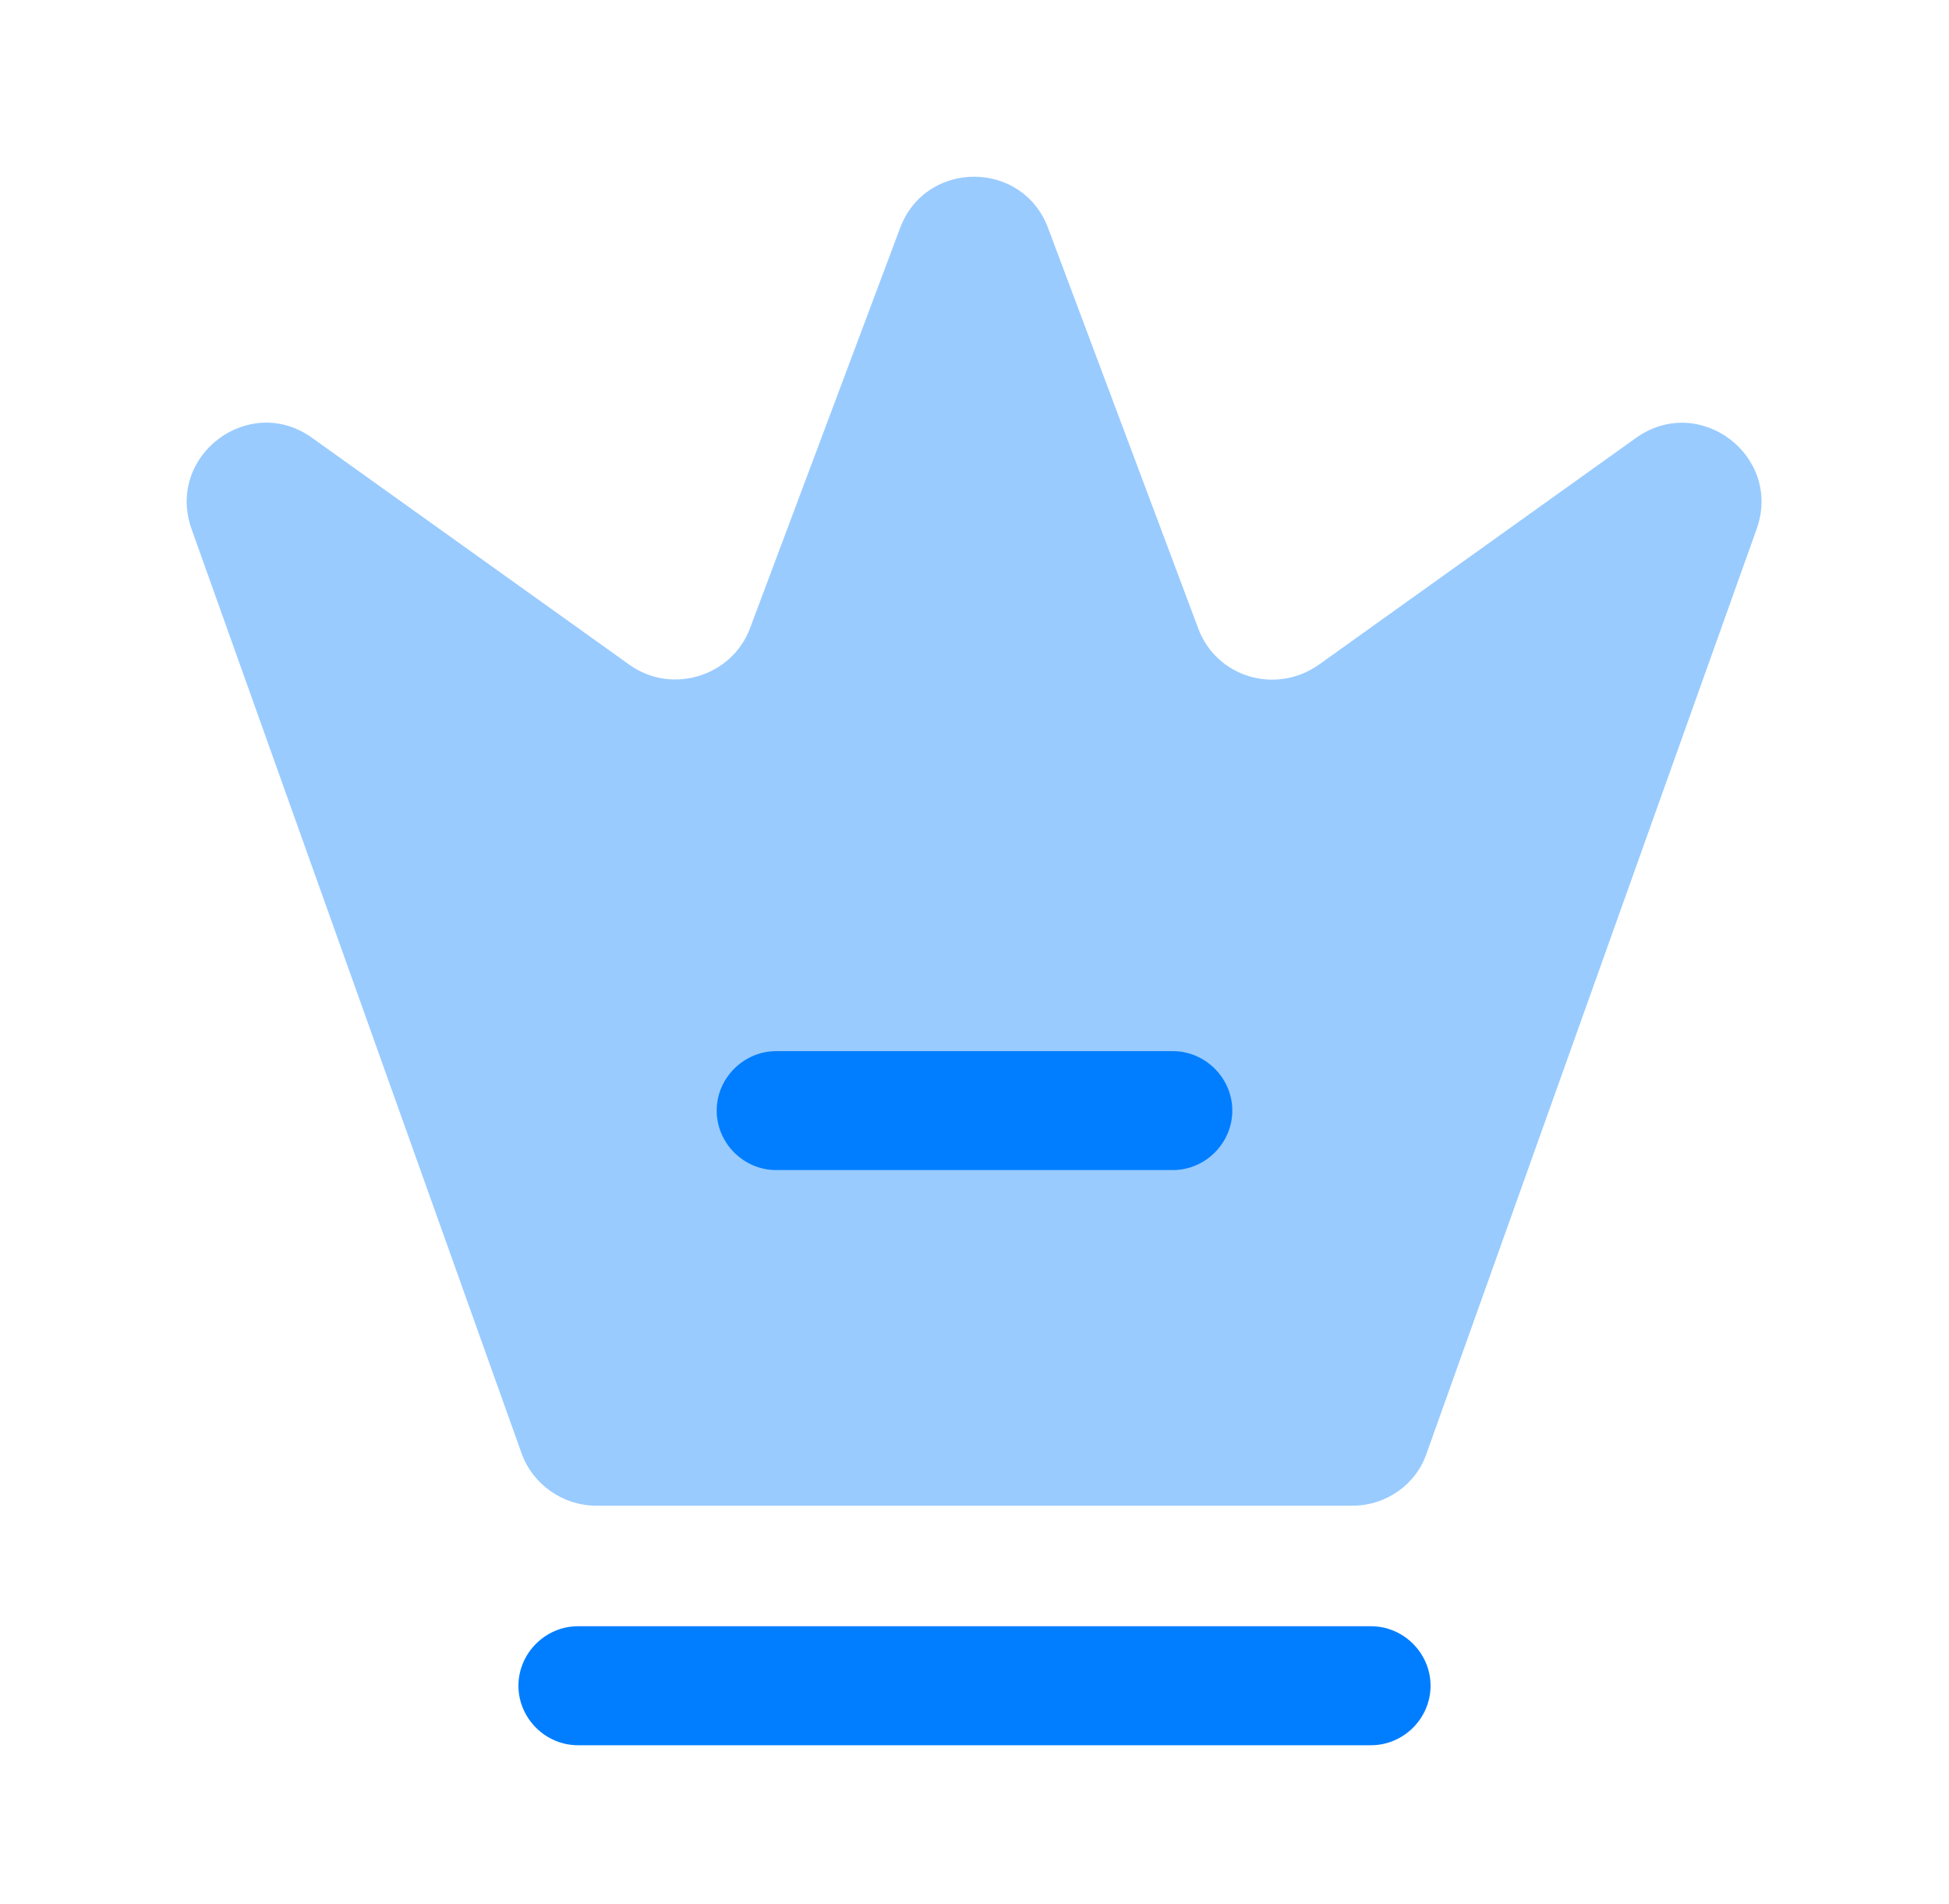
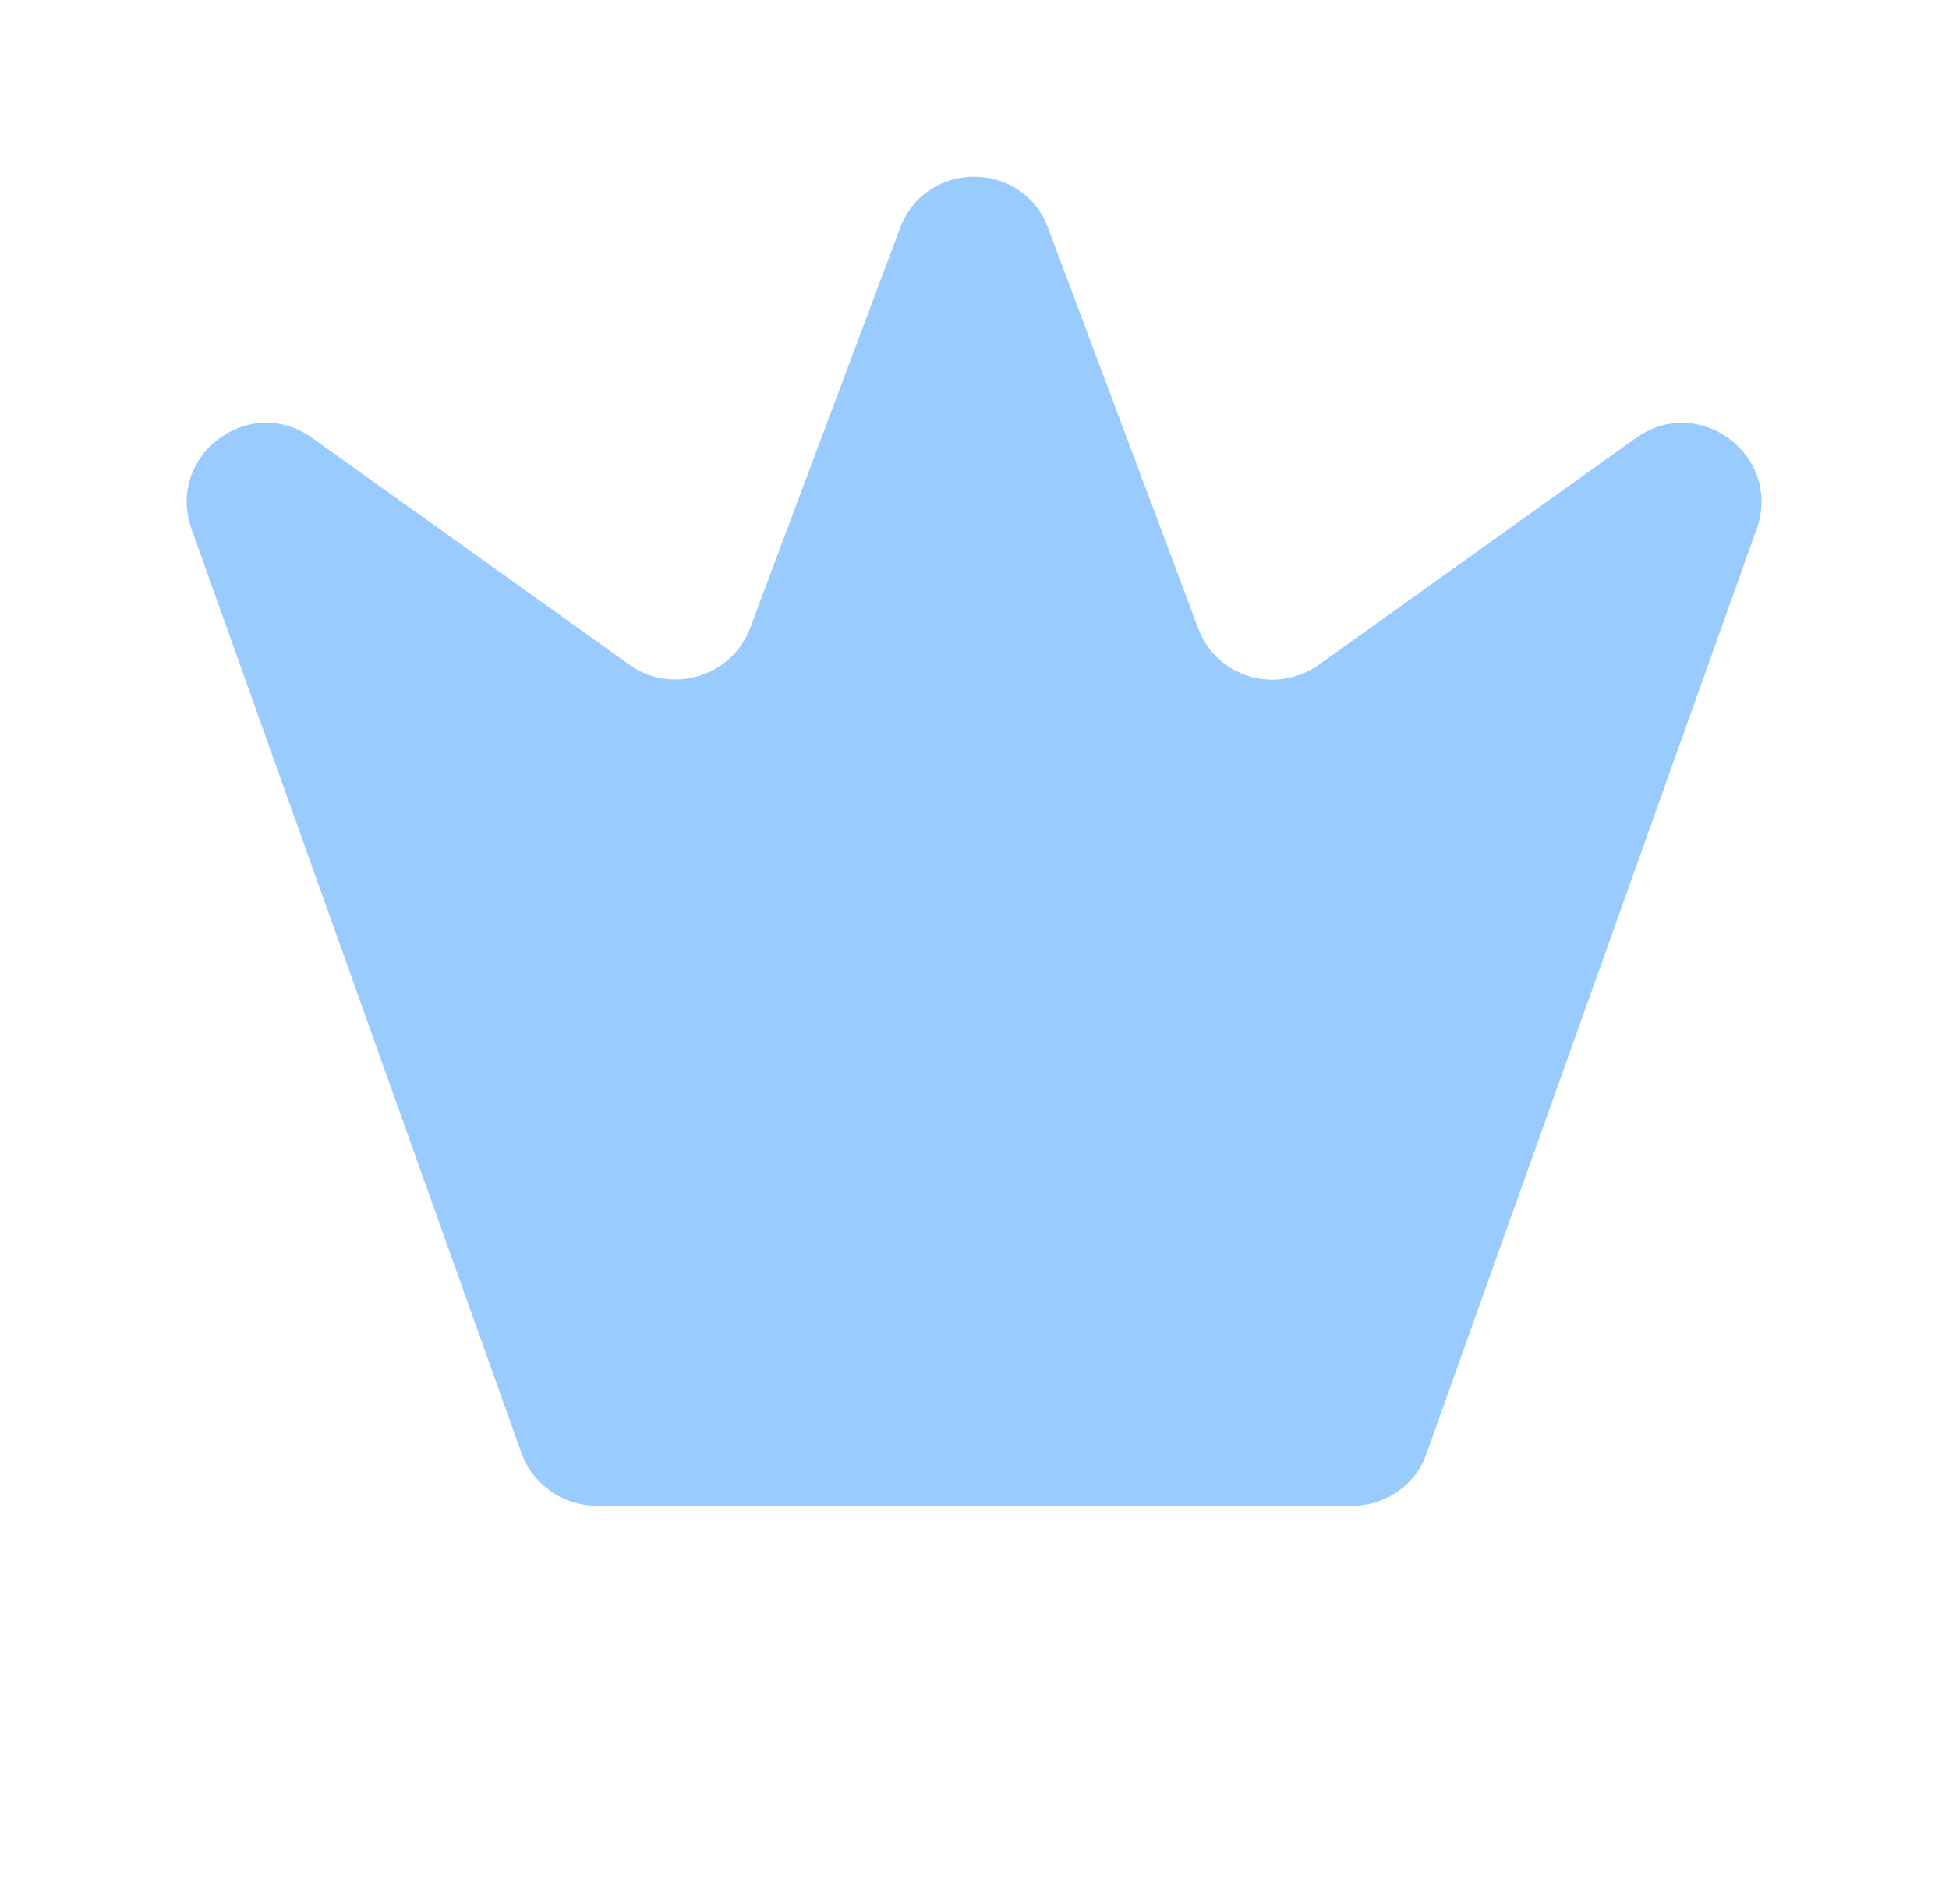
<svg xmlns="http://www.w3.org/2000/svg" width="43" height="42" viewBox="0 0 43 42" fill="none">
  <path opacity="0.4" d="M29.847 33.215H13.152C12.417 33.215 11.752 32.743 11.507 32.06L4.227 11.673C3.65 10.045 5.505 8.663 6.887 9.66L13.887 14.665C14.815 15.33 16.145 14.928 16.547 13.86L19.855 5.04C20.415 3.518 22.567 3.518 23.127 5.04L26.435 13.86C26.837 14.945 28.15 15.33 29.095 14.665L36.095 9.66C37.495 8.663 39.332 10.063 38.755 11.673L31.475 32.06C31.247 32.743 30.582 33.215 29.847 33.215Z" fill="#017EFF" />
-   <path d="M30.25 38.5H12.75C12.033 38.5 11.438 37.905 11.438 37.188C11.438 36.47 12.033 35.875 12.75 35.875H30.25C30.968 35.875 31.562 36.47 31.562 37.188C31.562 37.905 30.968 38.5 30.25 38.5Z" fill="#017EFF" />
-   <path d="M25.875 25.812H17.125C16.407 25.812 15.812 25.218 15.812 24.5C15.812 23.782 16.407 23.188 17.125 23.188H25.875C26.593 23.188 27.188 23.782 27.188 24.5C27.188 25.218 26.593 25.812 25.875 25.812Z" fill="#017EFF" />
</svg>